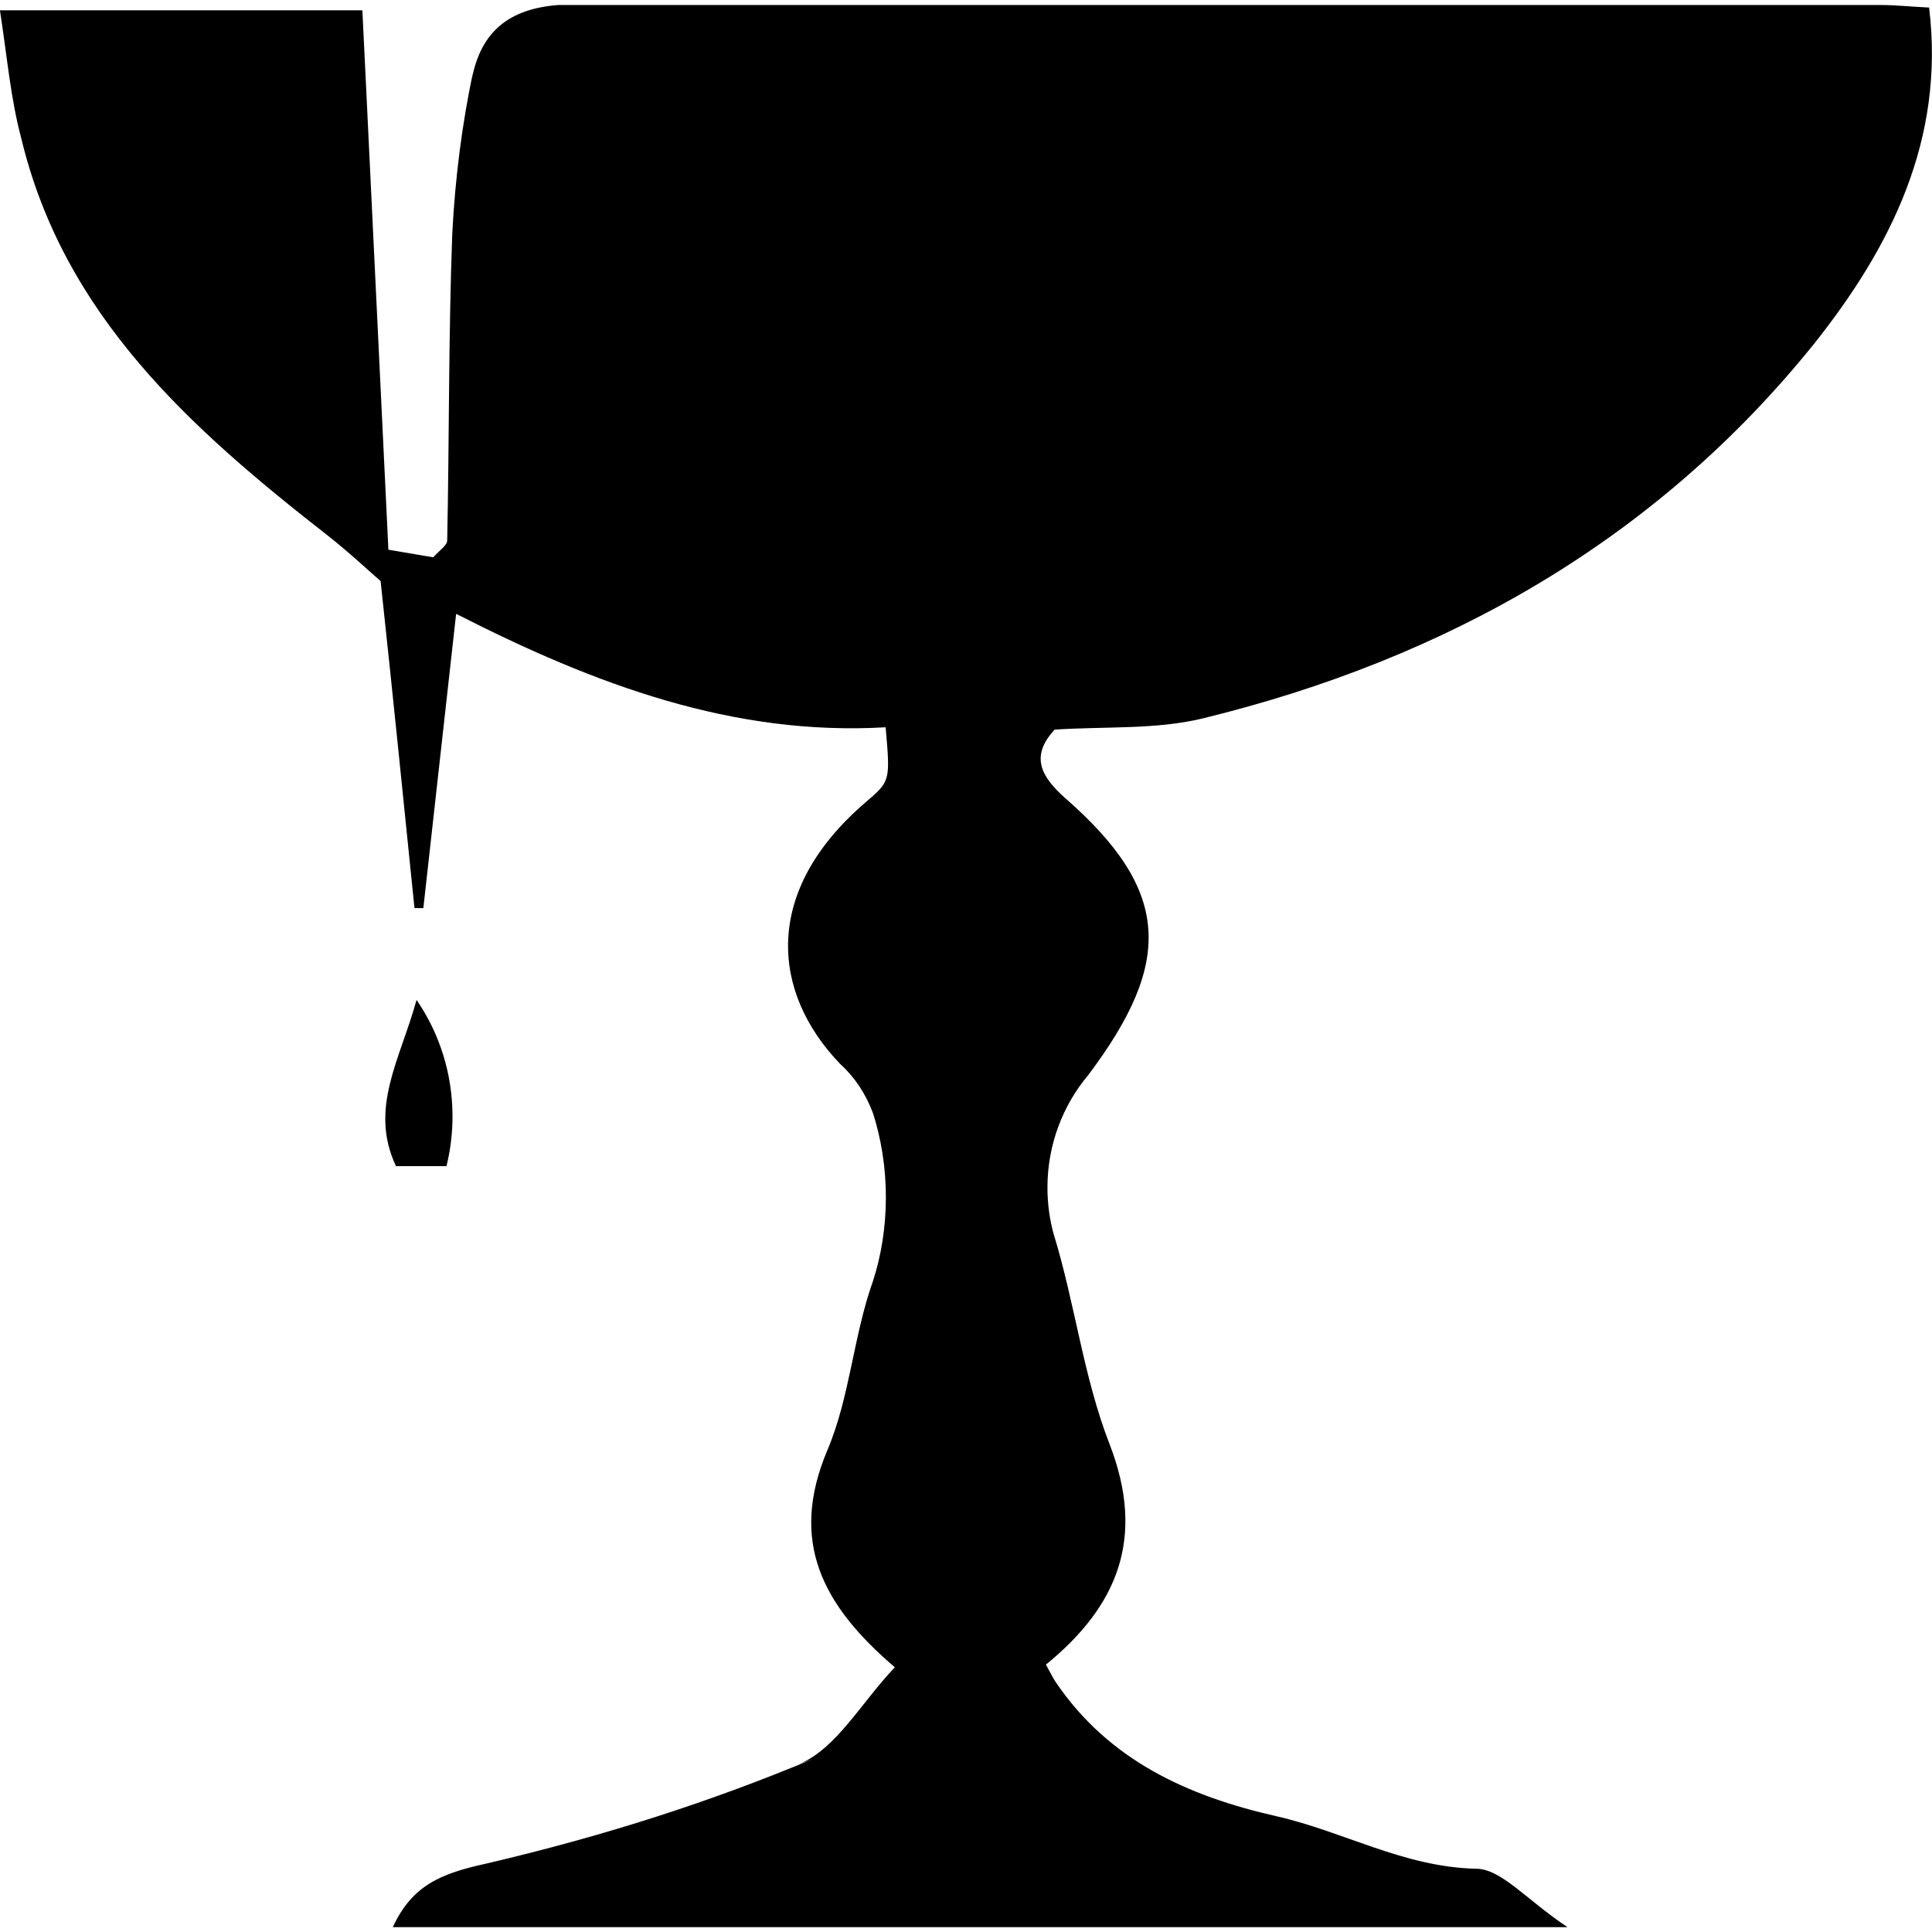
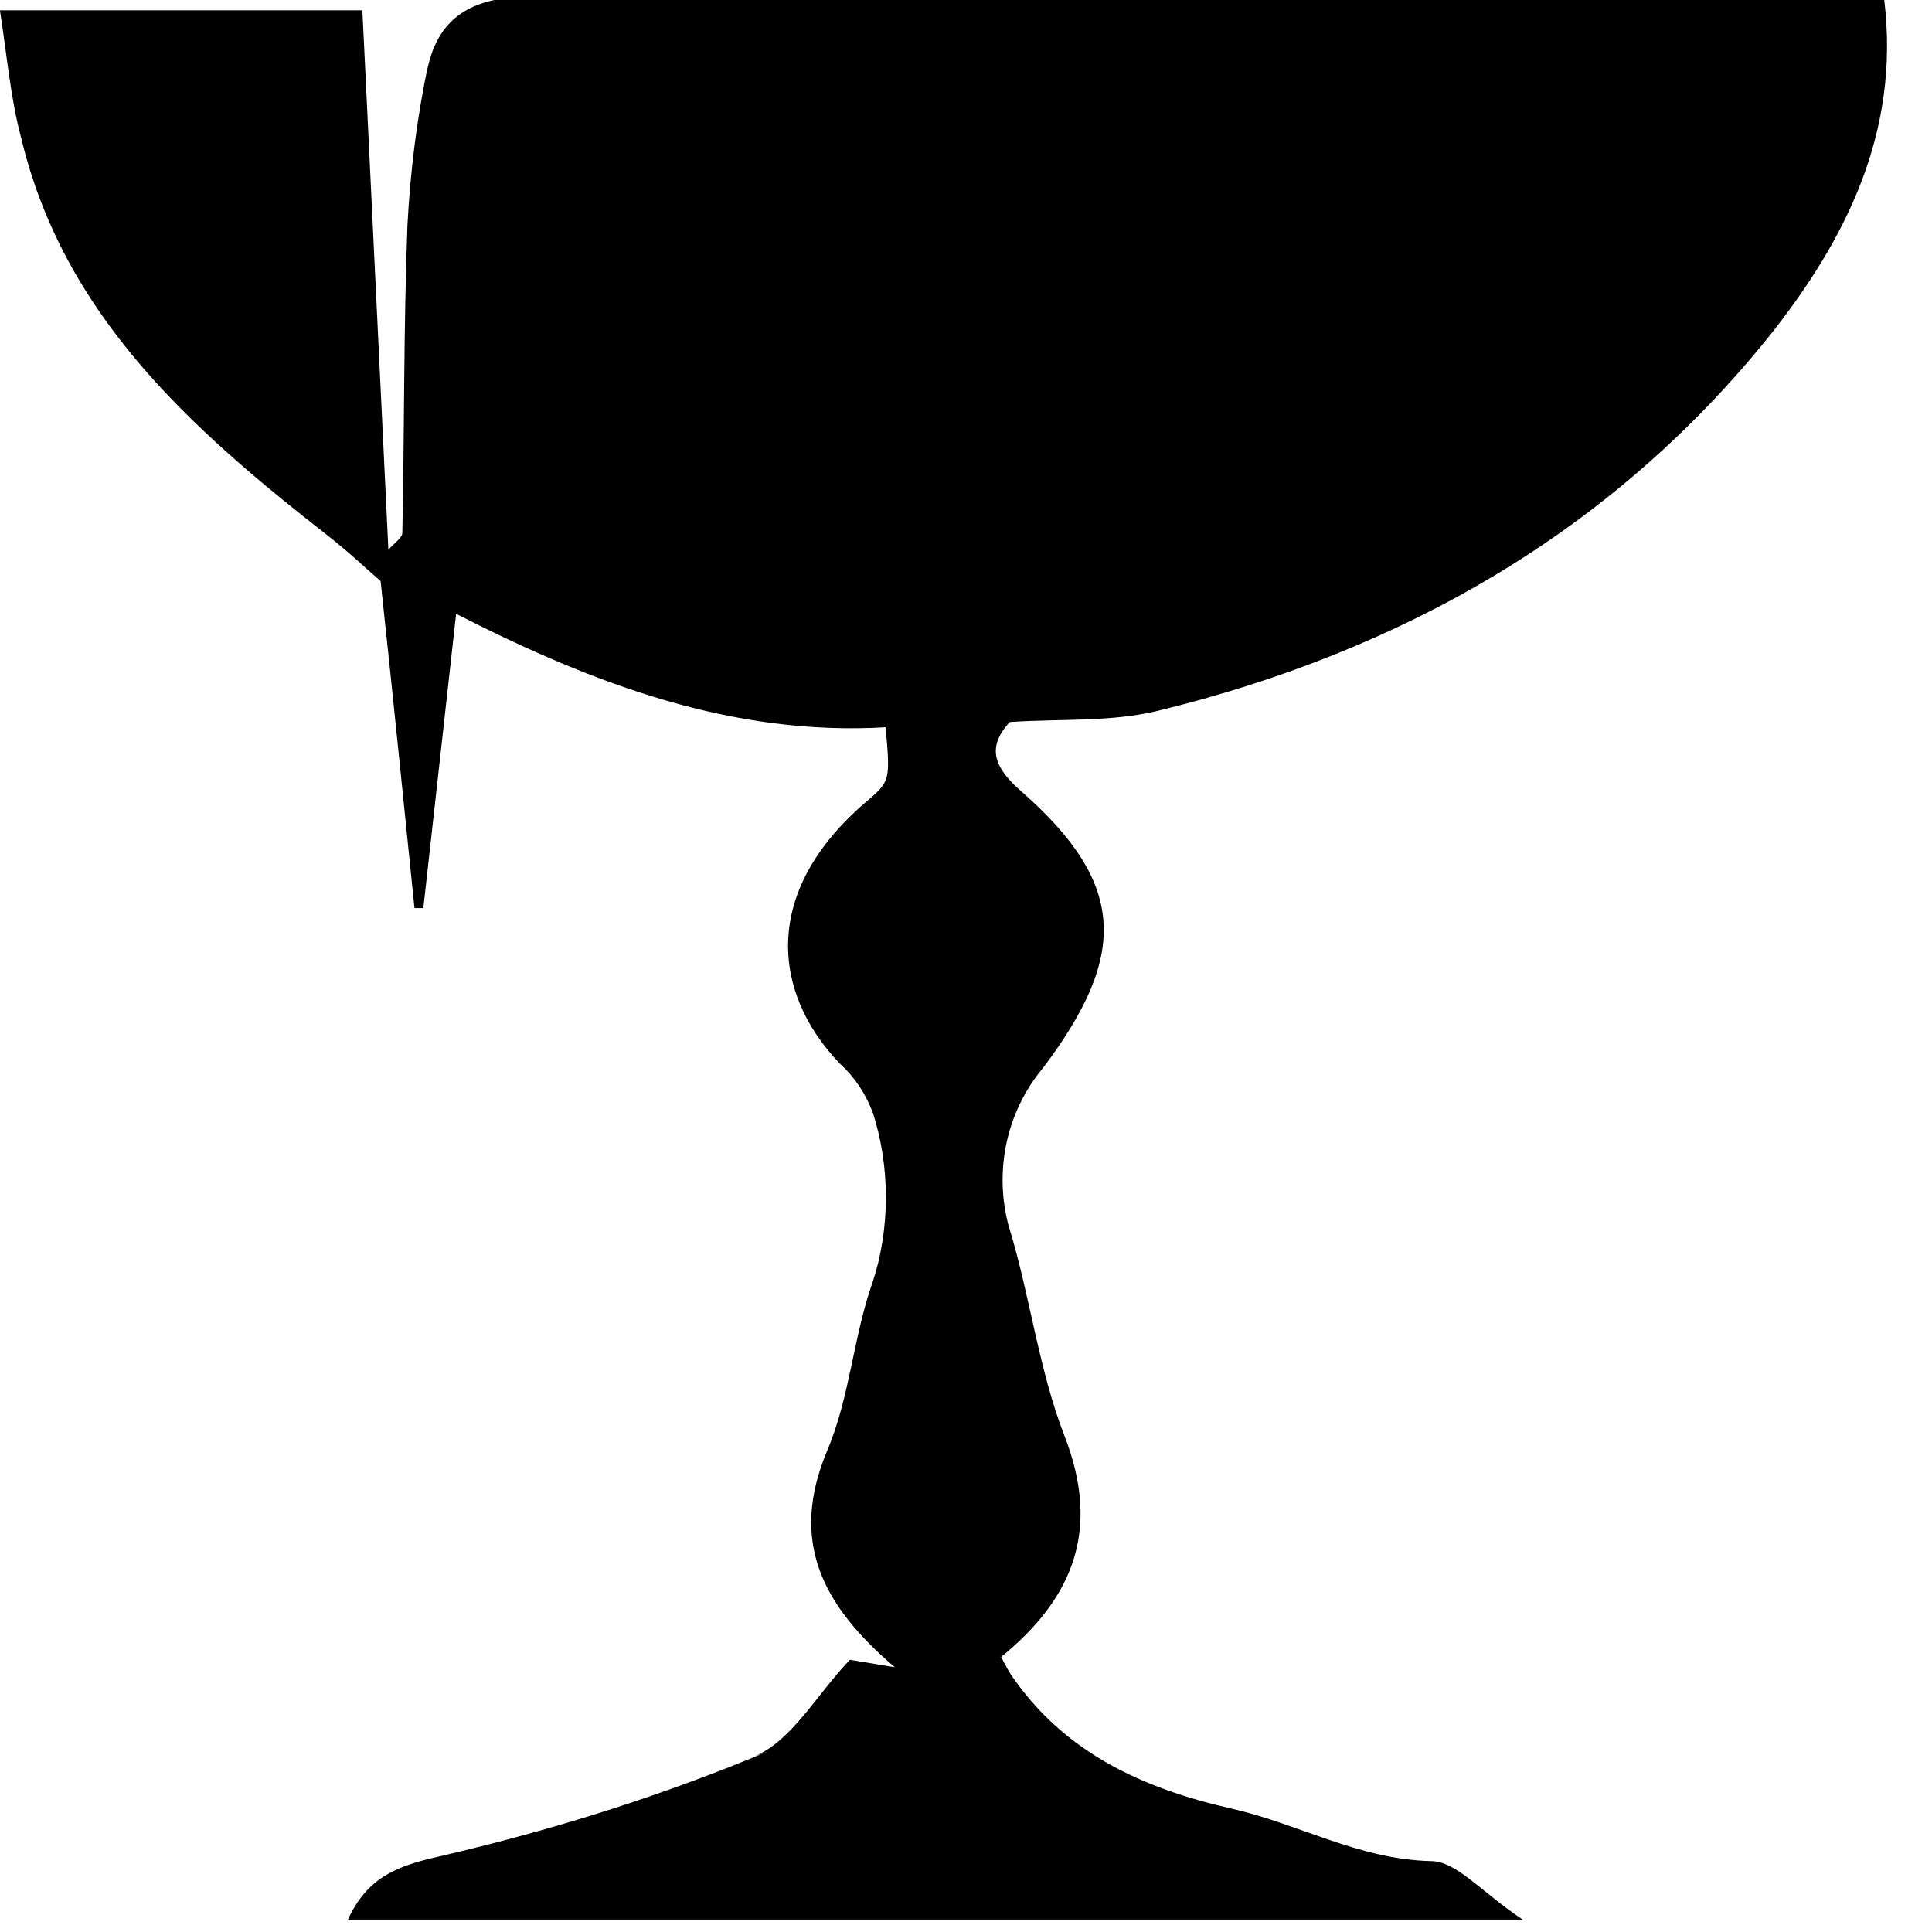
<svg xmlns="http://www.w3.org/2000/svg" fill="#000000" width="800px" height="800px" viewBox="0 0 32 32" version="1.1">
  <title>leviathan_cup</title>
-   <path d="M14.821 27.615c-1.203-1.027-1.753-2.083-1.119-3.591 0.375-0.88 0.431-1.89 0.757-2.805 0.136-0.416 0.214-0.894 0.214-1.39s-0.078-0.975-0.223-1.423l0.009 0.033c-0.119-0.326-0.307-0.603-0.549-0.823l-0.002-0.002c-1.122-1.171-1.297-2.847 0.431-4.327 0.41-0.351 0.407-0.351 0.33-1.241-2.518 0.147-4.807-0.701-7.114-1.879l-0.543 4.874h-0.147c-0.179-1.753-0.351-3.468-0.561-5.417-0.189-0.161-0.522-0.477-0.88-0.757-2.269-1.771-4.372-3.647-5.074-6.585-0.175-0.656-0.231-1.336-0.351-2.111h6.003c0.021 0.407 0.042 0.849 0.063 1.294 0.123 2.535 0.245 5.070 0.368 7.64l0.743 0.126c0.098-0.112 0.231-0.196 0.231-0.28 0.035-1.694 0.021-3.391 0.084-5.081 0.048-0.936 0.163-1.813 0.342-2.667l-0.019 0.111c0.151-0.806 0.635-1.171 1.434-1.231 0.175 0 0.351 0 0.526 0h21.389c0.224 0 0.452 0.025 0.789 0.042 0.266 2.195-0.642 3.98-1.904 5.568-2.616 3.25-6.091 5.221-10.126 6.206-0.778 0.189-1.616 0.13-2.454 0.186-0.403 0.435-0.238 0.771 0.182 1.14 1.753 1.536 1.774 2.717 0.379 4.576-0.423 0.502-0.68 1.155-0.68 1.869 0 0.276 0.038 0.543 0.11 0.796l-0.005-0.020c0.351 1.143 0.491 2.36 0.922 3.468 0.603 1.553 0.14 2.686-1.052 3.657 0.056 0.102 0.102 0.196 0.158 0.284 0.88 1.301 2.188 1.893 3.657 2.227 1.108 0.249 2.104 0.842 3.306 0.87 0.421 0 0.828 0.508 1.518 0.968h-19.457c0.323-0.701 0.81-0.891 1.543-1.052 2.020-0.473 3.752-1.040 5.418-1.735l-0.225 0.083c0.614-0.256 1.020-1.013 1.578-1.599z" />
-   <path d="M6.9 16.563c0.372 0.54 0.595 1.209 0.595 1.929 0 0.292-0.037 0.576-0.106 0.847l0.005-0.024h-0.835c-0.452-0.957 0.070-1.767 0.34-2.752z" />
+   <path d="M14.821 27.615c-1.203-1.027-1.753-2.083-1.119-3.591 0.375-0.88 0.431-1.89 0.757-2.805 0.136-0.416 0.214-0.894 0.214-1.39s-0.078-0.975-0.223-1.423l0.009 0.033c-0.119-0.326-0.307-0.603-0.549-0.823l-0.002-0.002c-1.122-1.171-1.297-2.847 0.431-4.327 0.41-0.351 0.407-0.351 0.33-1.241-2.518 0.147-4.807-0.701-7.114-1.879l-0.543 4.874h-0.147c-0.179-1.753-0.351-3.468-0.561-5.417-0.189-0.161-0.522-0.477-0.88-0.757-2.269-1.771-4.372-3.647-5.074-6.585-0.175-0.656-0.231-1.336-0.351-2.111h6.003c0.021 0.407 0.042 0.849 0.063 1.294 0.123 2.535 0.245 5.070 0.368 7.64c0.098-0.112 0.231-0.196 0.231-0.28 0.035-1.694 0.021-3.391 0.084-5.081 0.048-0.936 0.163-1.813 0.342-2.667l-0.019 0.111c0.151-0.806 0.635-1.171 1.434-1.231 0.175 0 0.351 0 0.526 0h21.389c0.224 0 0.452 0.025 0.789 0.042 0.266 2.195-0.642 3.98-1.904 5.568-2.616 3.25-6.091 5.221-10.126 6.206-0.778 0.189-1.616 0.13-2.454 0.186-0.403 0.435-0.238 0.771 0.182 1.14 1.753 1.536 1.774 2.717 0.379 4.576-0.423 0.502-0.68 1.155-0.68 1.869 0 0.276 0.038 0.543 0.11 0.796l-0.005-0.020c0.351 1.143 0.491 2.36 0.922 3.468 0.603 1.553 0.14 2.686-1.052 3.657 0.056 0.102 0.102 0.196 0.158 0.284 0.88 1.301 2.188 1.893 3.657 2.227 1.108 0.249 2.104 0.842 3.306 0.87 0.421 0 0.828 0.508 1.518 0.968h-19.457c0.323-0.701 0.81-0.891 1.543-1.052 2.020-0.473 3.752-1.040 5.418-1.735l-0.225 0.083c0.614-0.256 1.020-1.013 1.578-1.599z" />
</svg>